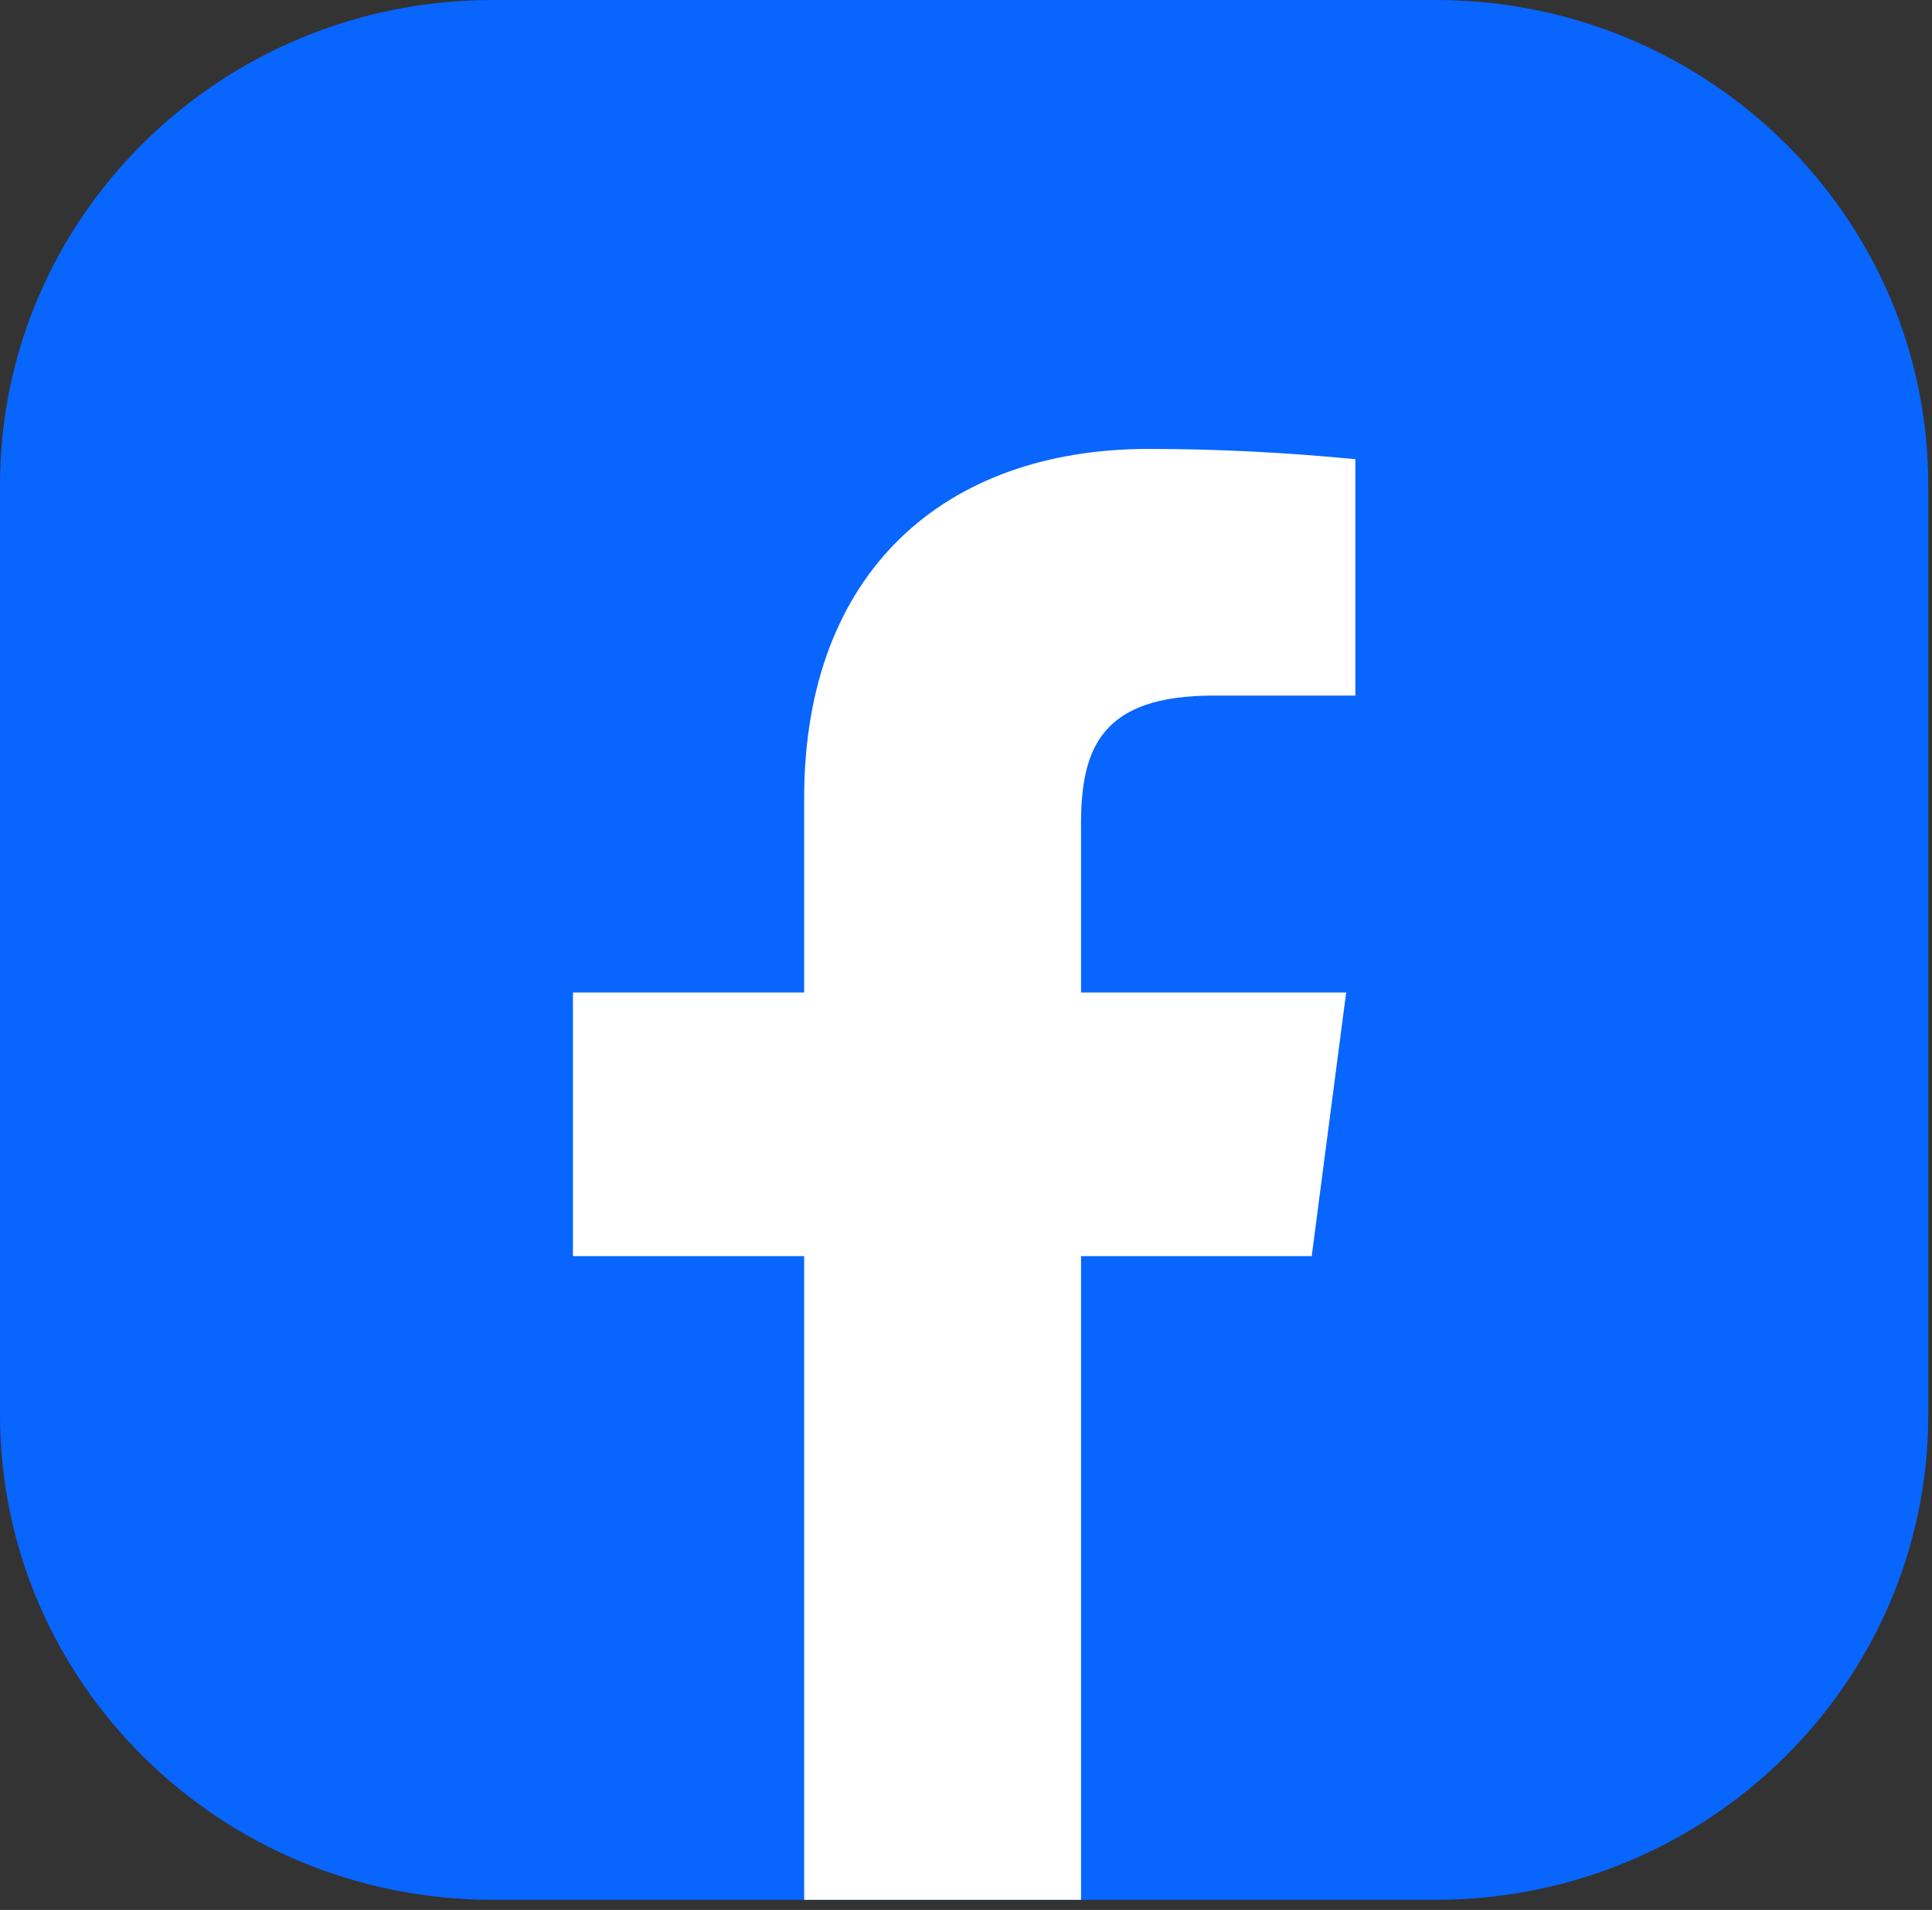
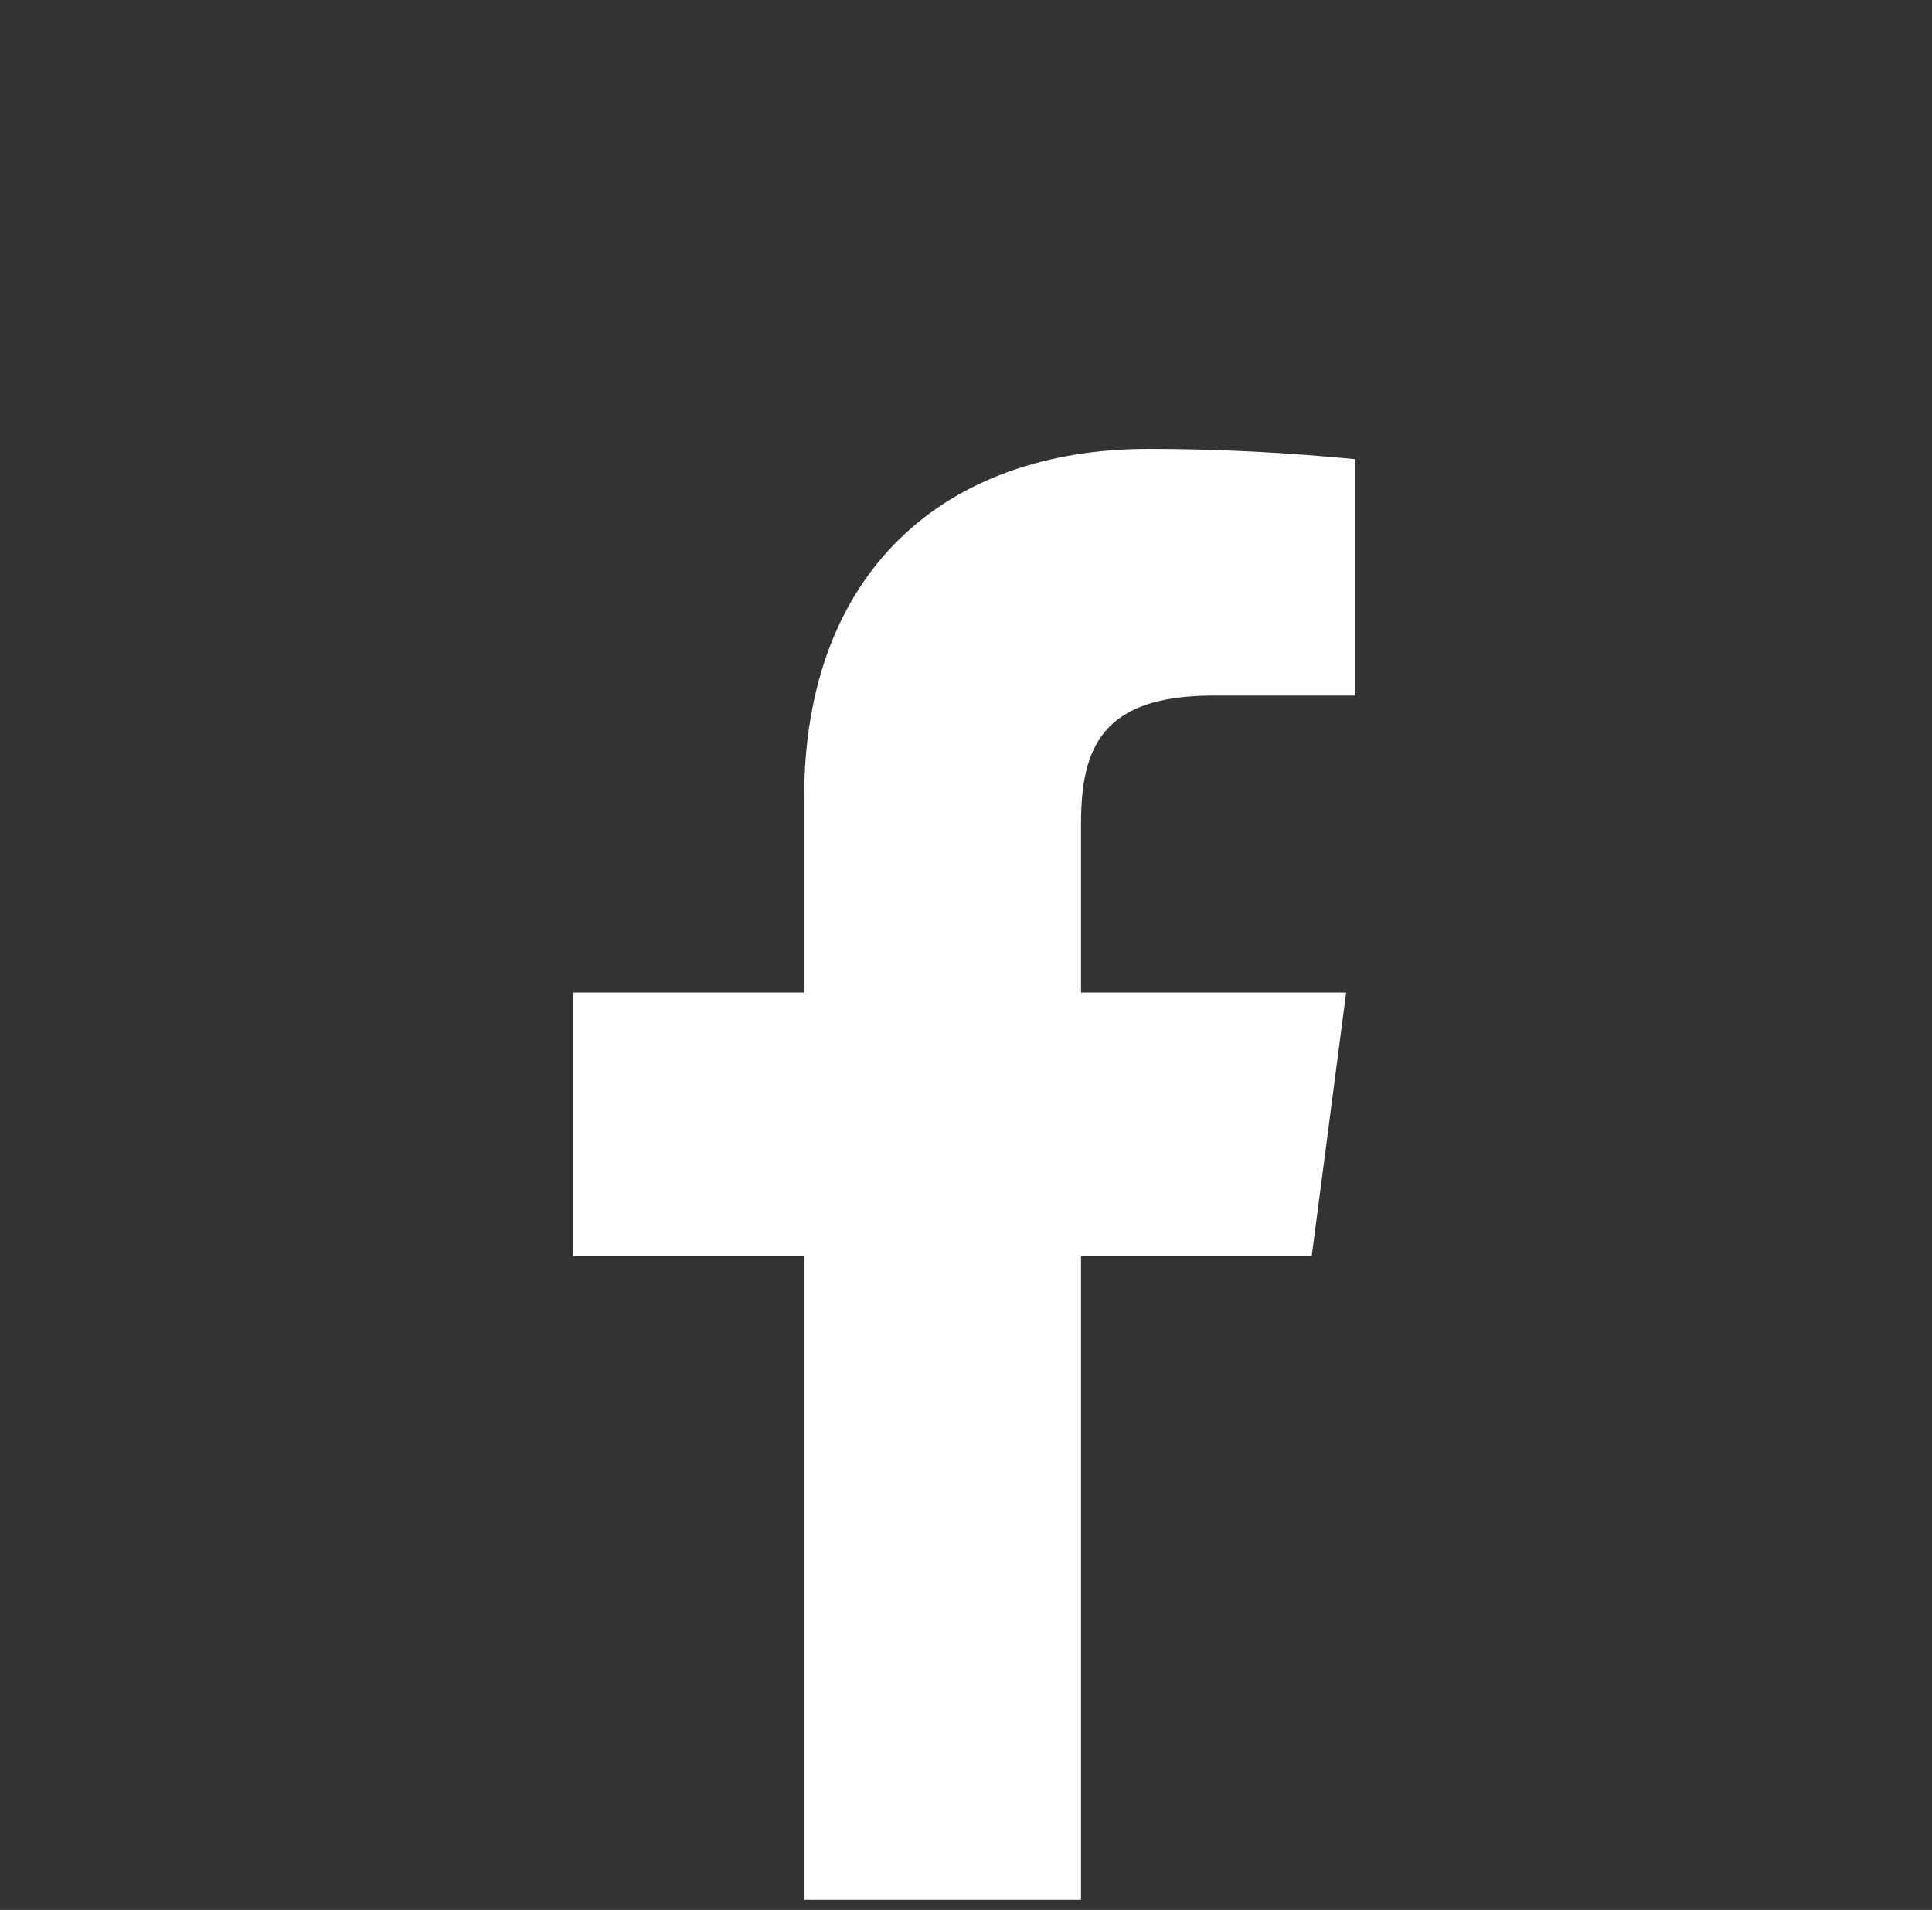
<svg xmlns="http://www.w3.org/2000/svg" width="89" height="88" viewBox="0 0 89 88" fill="none">
  <rect x="0" y="0" width="89" height="88" fill="#333333" stroke="none" />
-   <path d="M88.829 22.355v42.823c0 12.346-10.156 22.355-22.686 22.355H22.686C10.157 87.533 0 77.523 0 65.178V22.355C0 10.009 10.157 0 22.686 0h43.457c12.53 0 22.686 10.009 22.686 22.355z" fill="#0865FE" />
  <path d="M49.799 37.965v7.764h12.214l-1.587 12.146H49.799v29.658H37.045V57.875H26.393V45.73h10.652v-8.964c0-10.413 6.462-16.082 15.871-16.082 3.172 0 6.348.166 9.52.473v10.892h-6.544c-5.132 0-6.093 2.398-6.093 5.917z" fill="#fff" />
</svg>